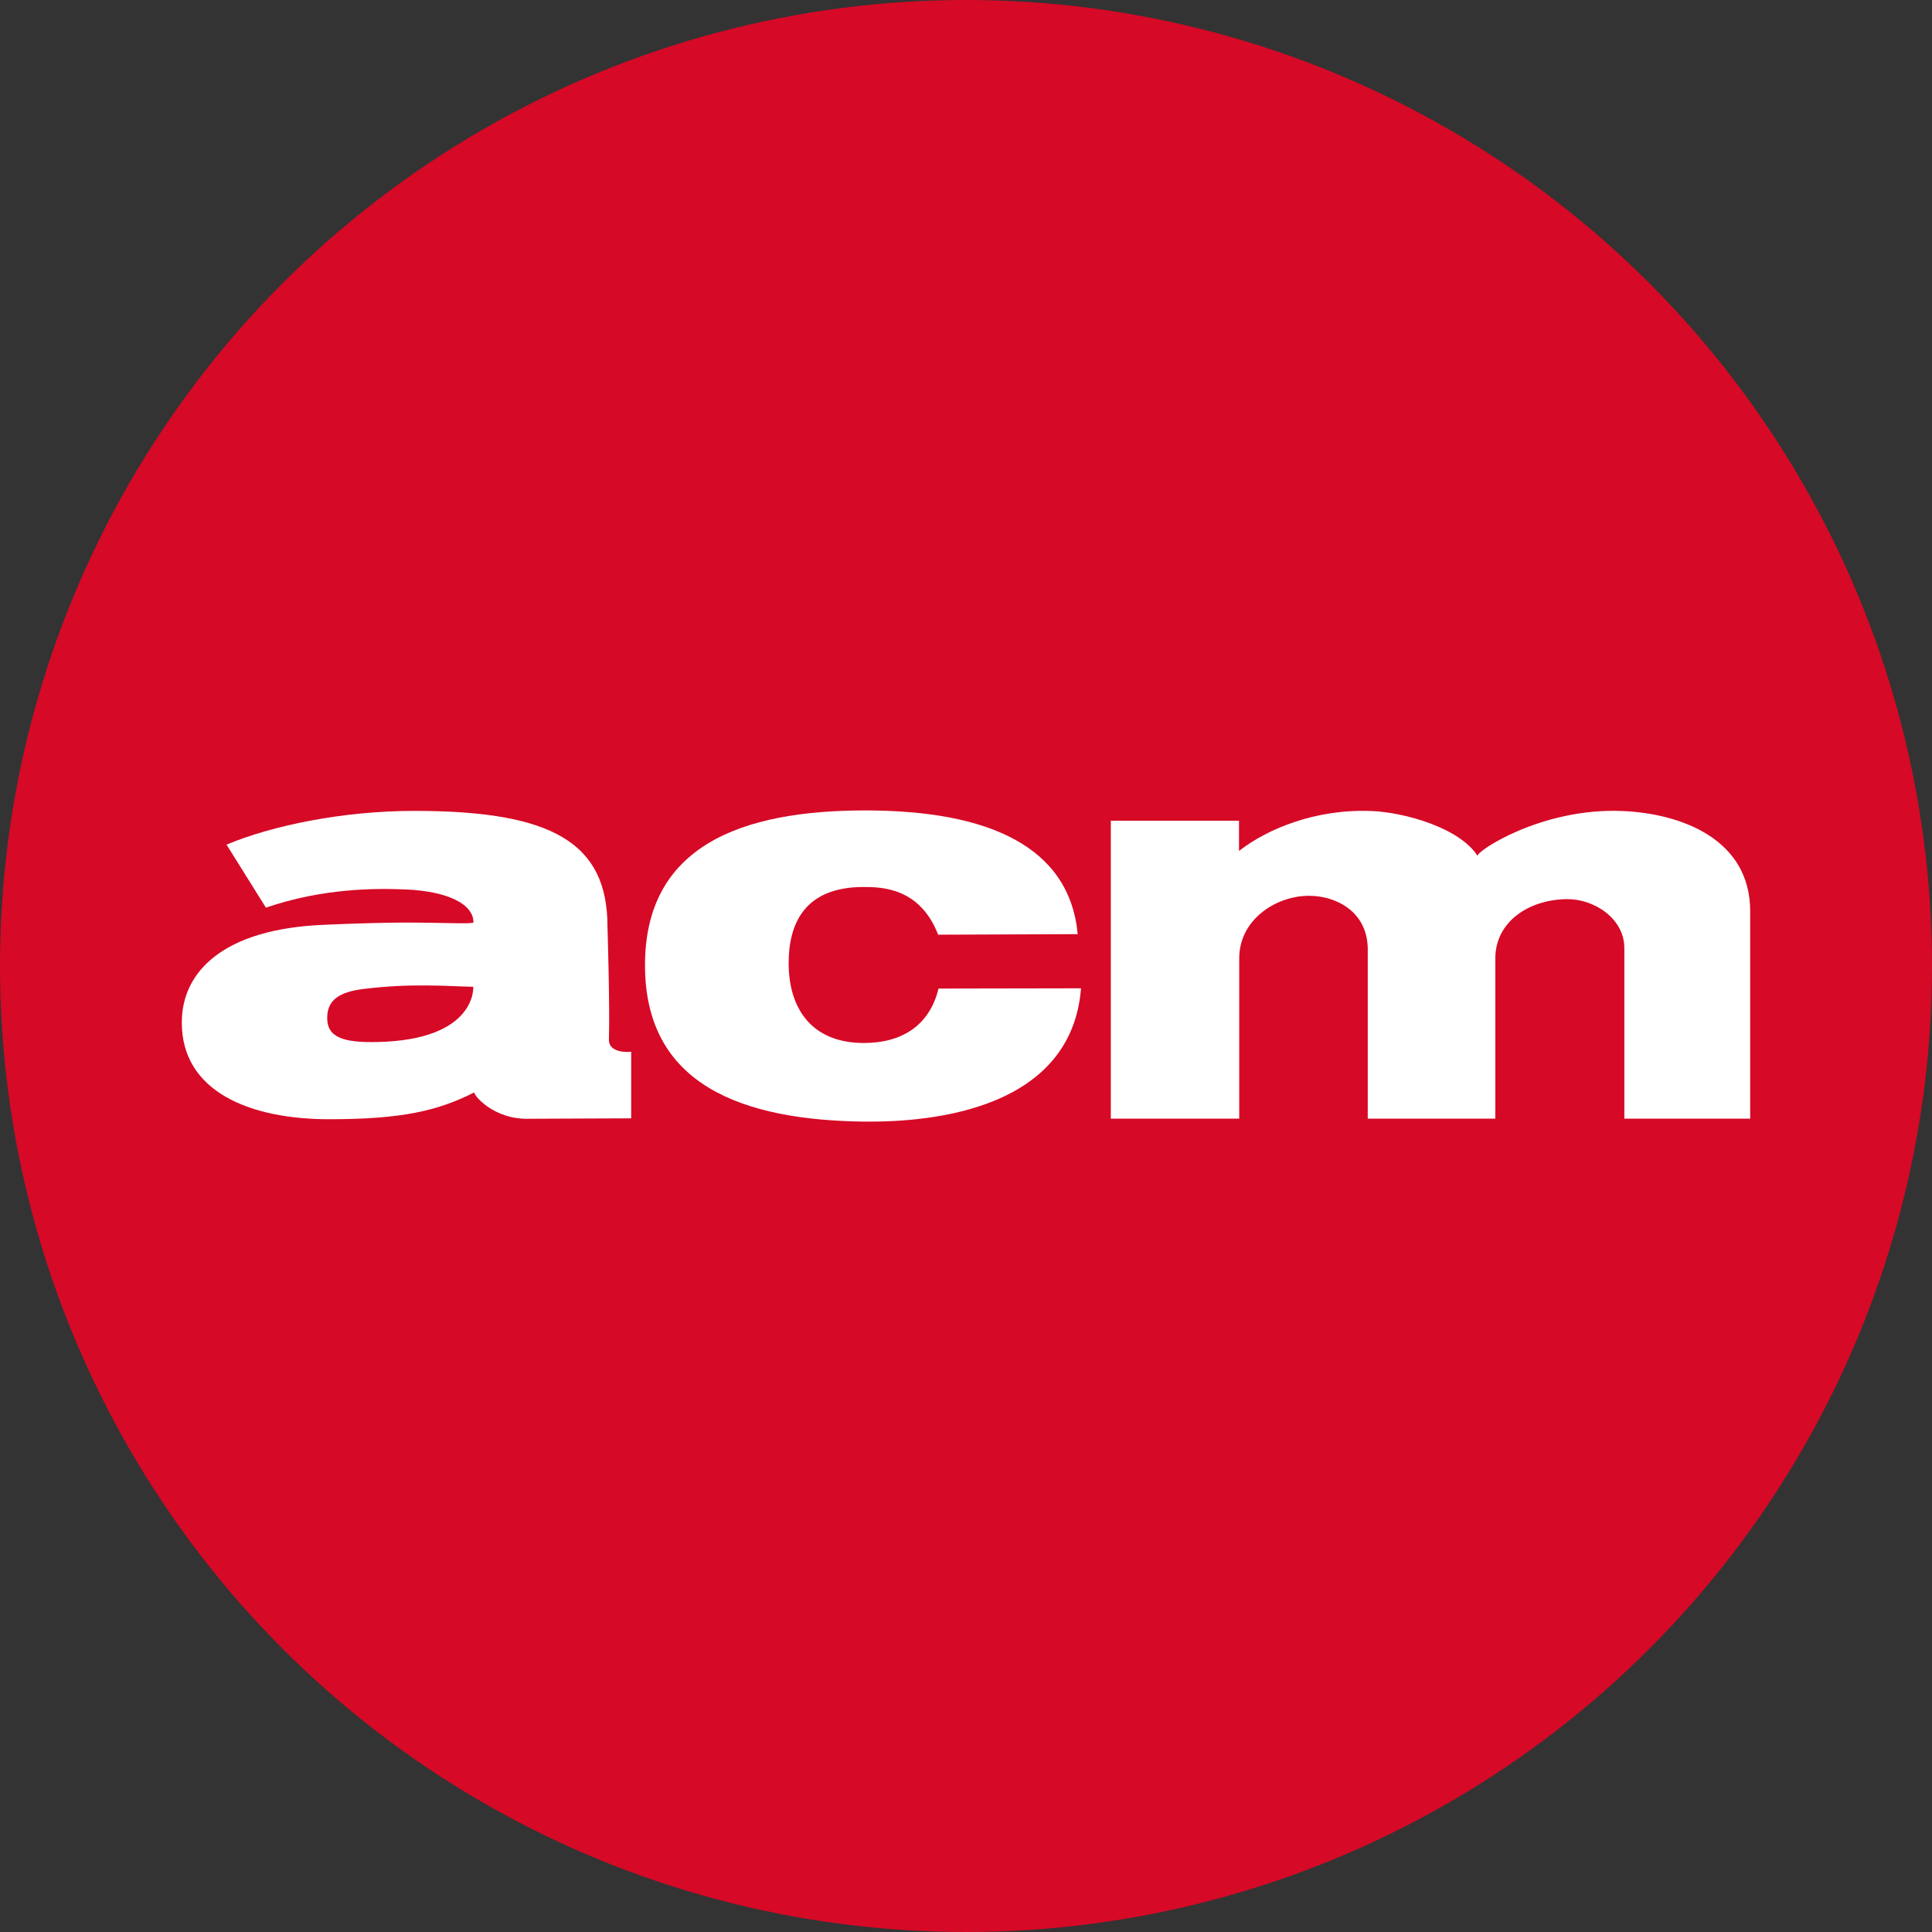
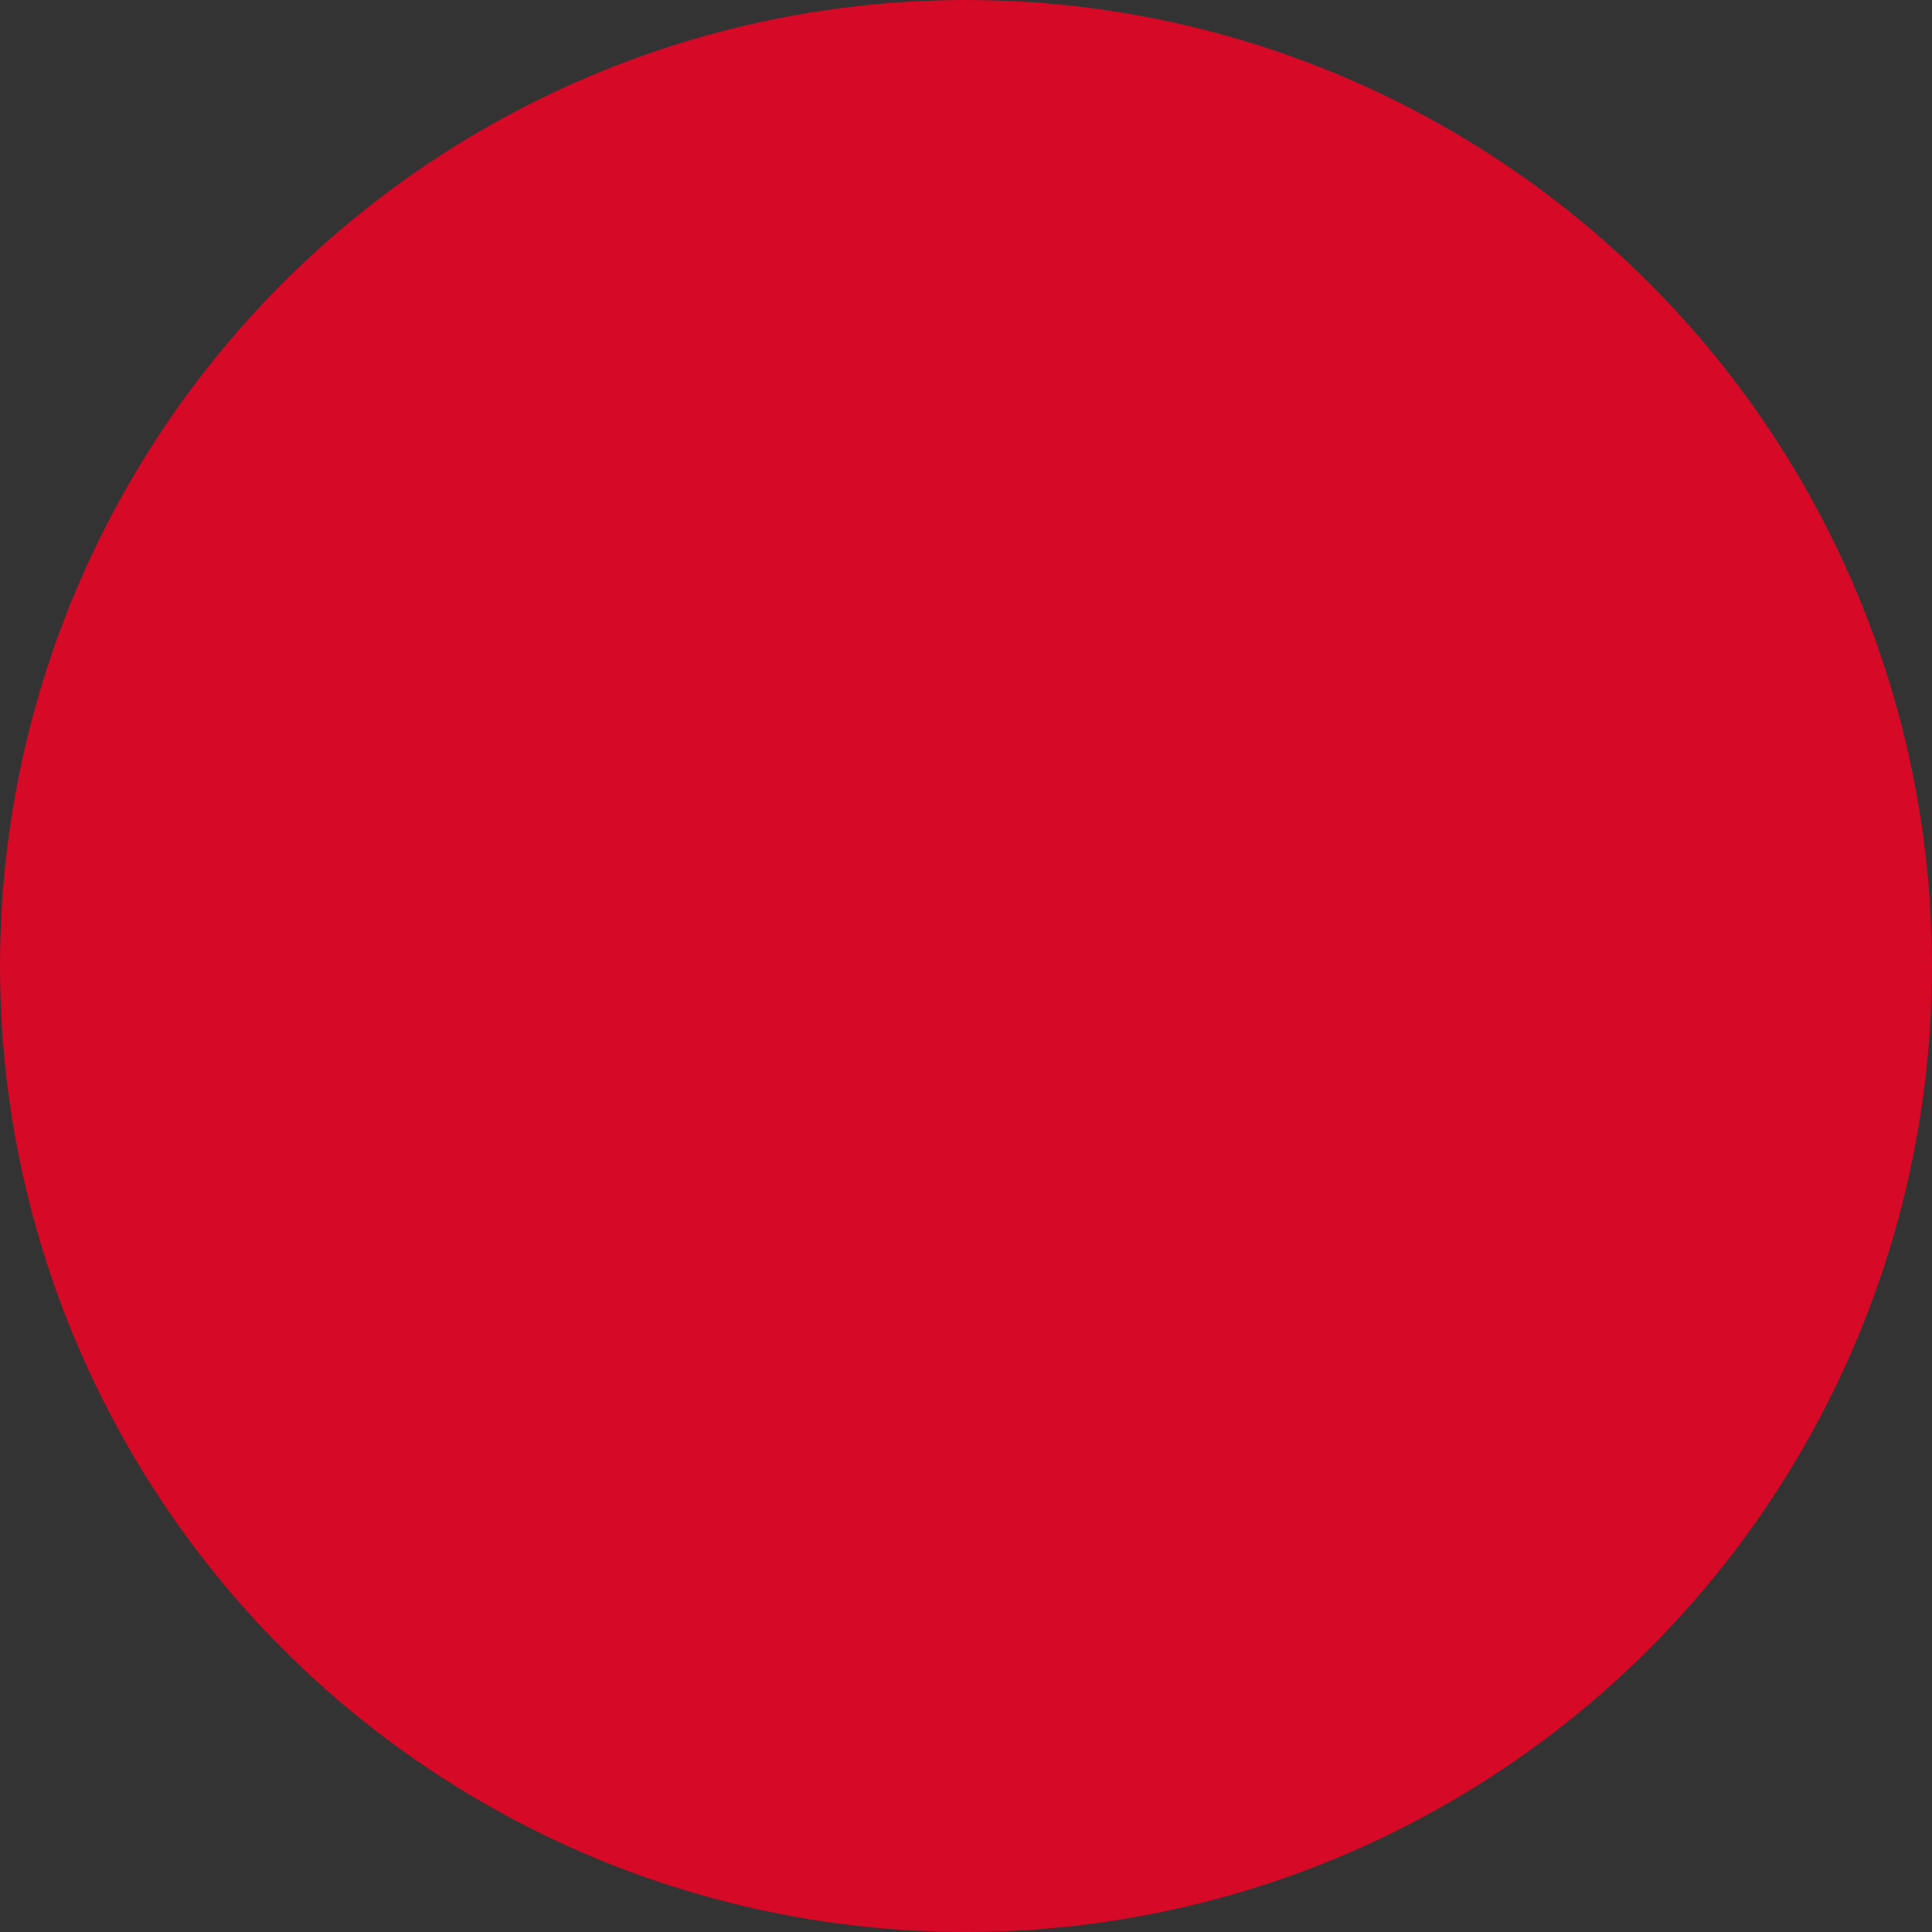
<svg xmlns="http://www.w3.org/2000/svg" id="Ebene_1" data-name="Ebene 1" width="512" height="512" viewBox="0 0 512 512">
  <rect x="0" y="0" width="512" height="512" fill="#333333" stroke="none" />
  <circle cx="256" cy="256" r="256" style="fill: #d60926;" />
  <g>
-     <path d="m248.62,247.7c-4.81-12.38-14.83-12.64-19.73-12.64-15.92,0-19.89,10.02-19.89,20.19,0,11.73,5.85,21.15,19.93,21.15,9.95,0,17.37-4.51,19.79-14.42l37.76-.07c-2.52,31.78-38.72,35.5-57.19,35.33-32.74-.34-58.36-9.77-58.36-41.45s25.62-41.02,58.36-41.02,54.14,9.6,56.31,32.79l-36.98.14h0Z" style="fill: #fff;" />
-     <path d="m294.37,217.5h33.98v7.93s-.3.32.16-.04c7.29-5.65,20.05-11.08,35.04-10.46,8.41.35,23.17,4.31,28.04,11.92-.67-1.03,16.77-12.87,38.42-11.92,15.6.67,33.81,7.47,33.81,26.56v54.97h-33.35v-45.2c0-7.9-8.09-13.05-15.19-12.98-10.28.11-19,6.09-19,15.7v42.47h-33.81v-45.2c-.24-10.56-9.84-14.42-17.15-13.79-8.38.72-16.91,6.9-16.91,16.52v42.47h-34.03v-78.97h0Z" style="fill: #fff;" />
-     <path d="m60.03,223.84c12.11-5.09,30.94-8.95,49.8-8.95,36.41,0,51.16,8.38,51.16,30.67,0,0,.65,21.05.38,29.87-.11,3.99,5.9,3.3,5.9,3.3,0,5.75,0,15.12,0,17.64l-26.78.11c-9.97.4-15.31-6.72-14.76-7-9.85,4.97-19.3,7.1-38.31,7.13-21.29.04-39.24-7.36-39.24-25.61-.03-13.68,11.31-24.82,37.52-25.91,0,0,10.91-.54,21.26-.6,9.51-.03,18.51.47,18.51-.05,0-4.91-6.96-8.25-17.87-8.72-7.87-.34-21.95-.4-37.13,4.82l-10.44-16.71h0Zm65.39,37.67c-6.86-.14-16.23-1-28.95.56-6.54.79-9.76,2.92-9.76,7.69,0,5.21,4.36,6.57,13.2,6.39,26.52-.55,25.51-14.64,25.51-14.64h0Z" style="fill: #fff;" />
-   </g>
+     </g>
</svg>